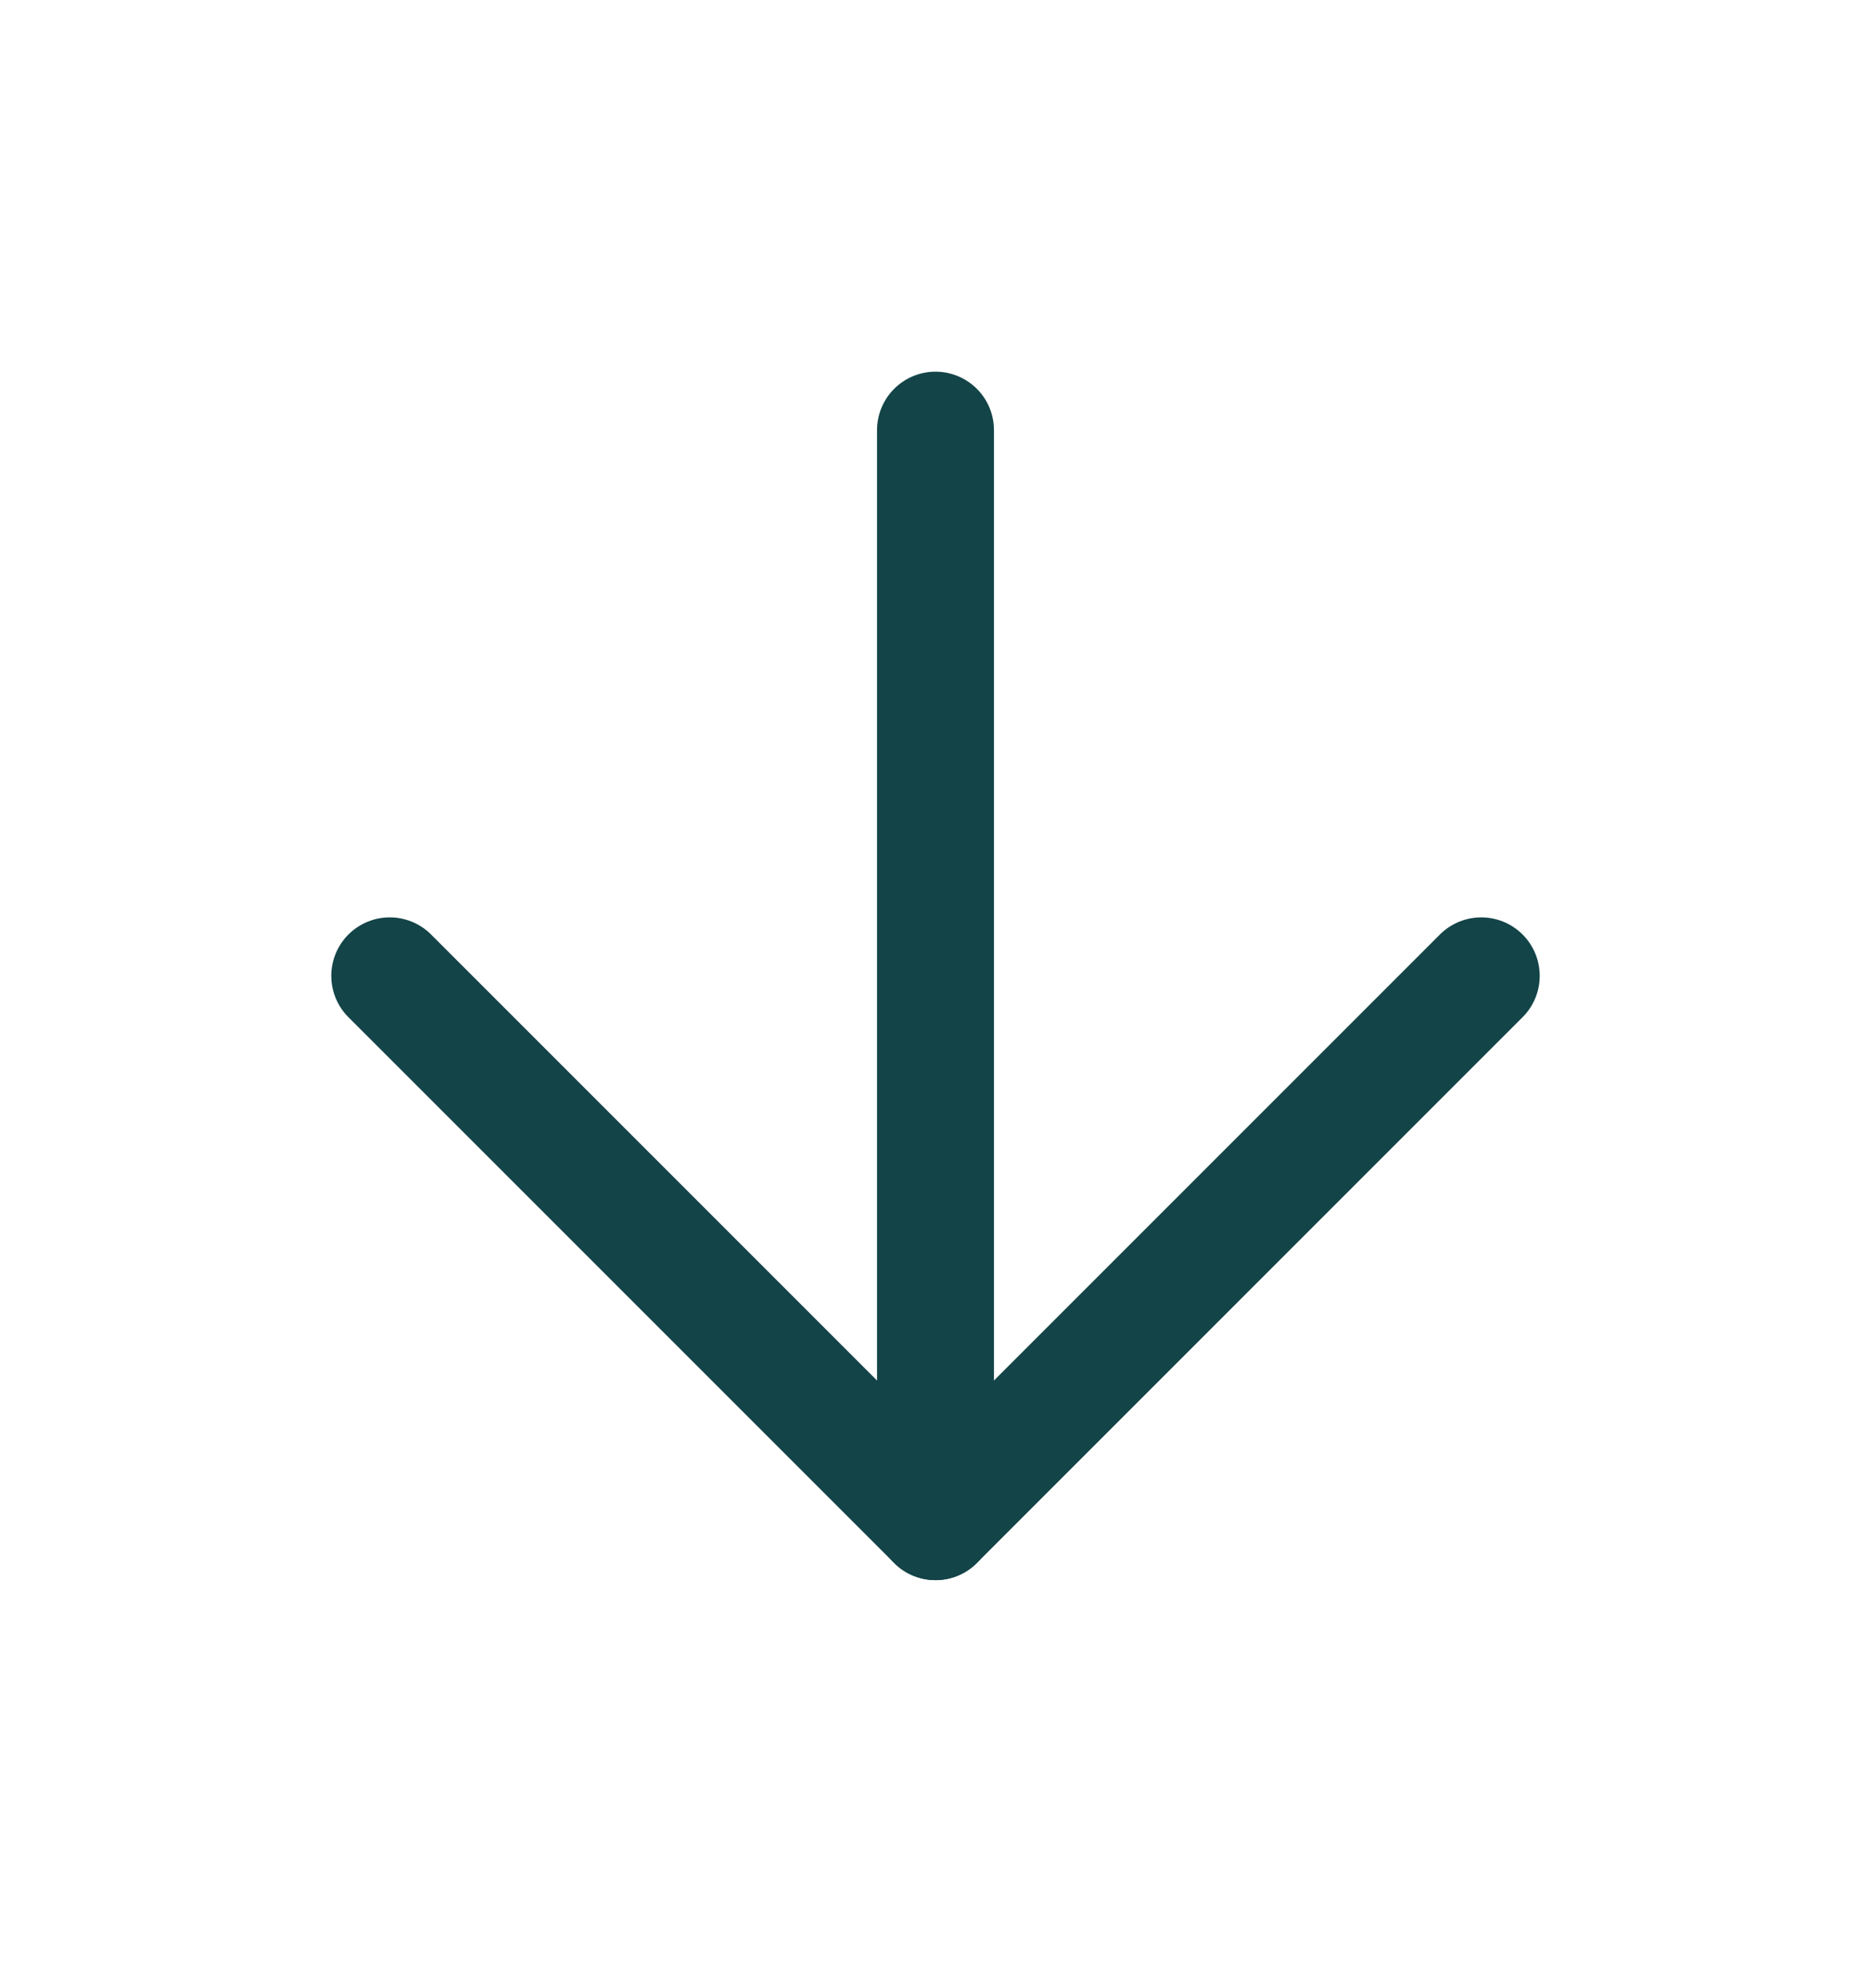
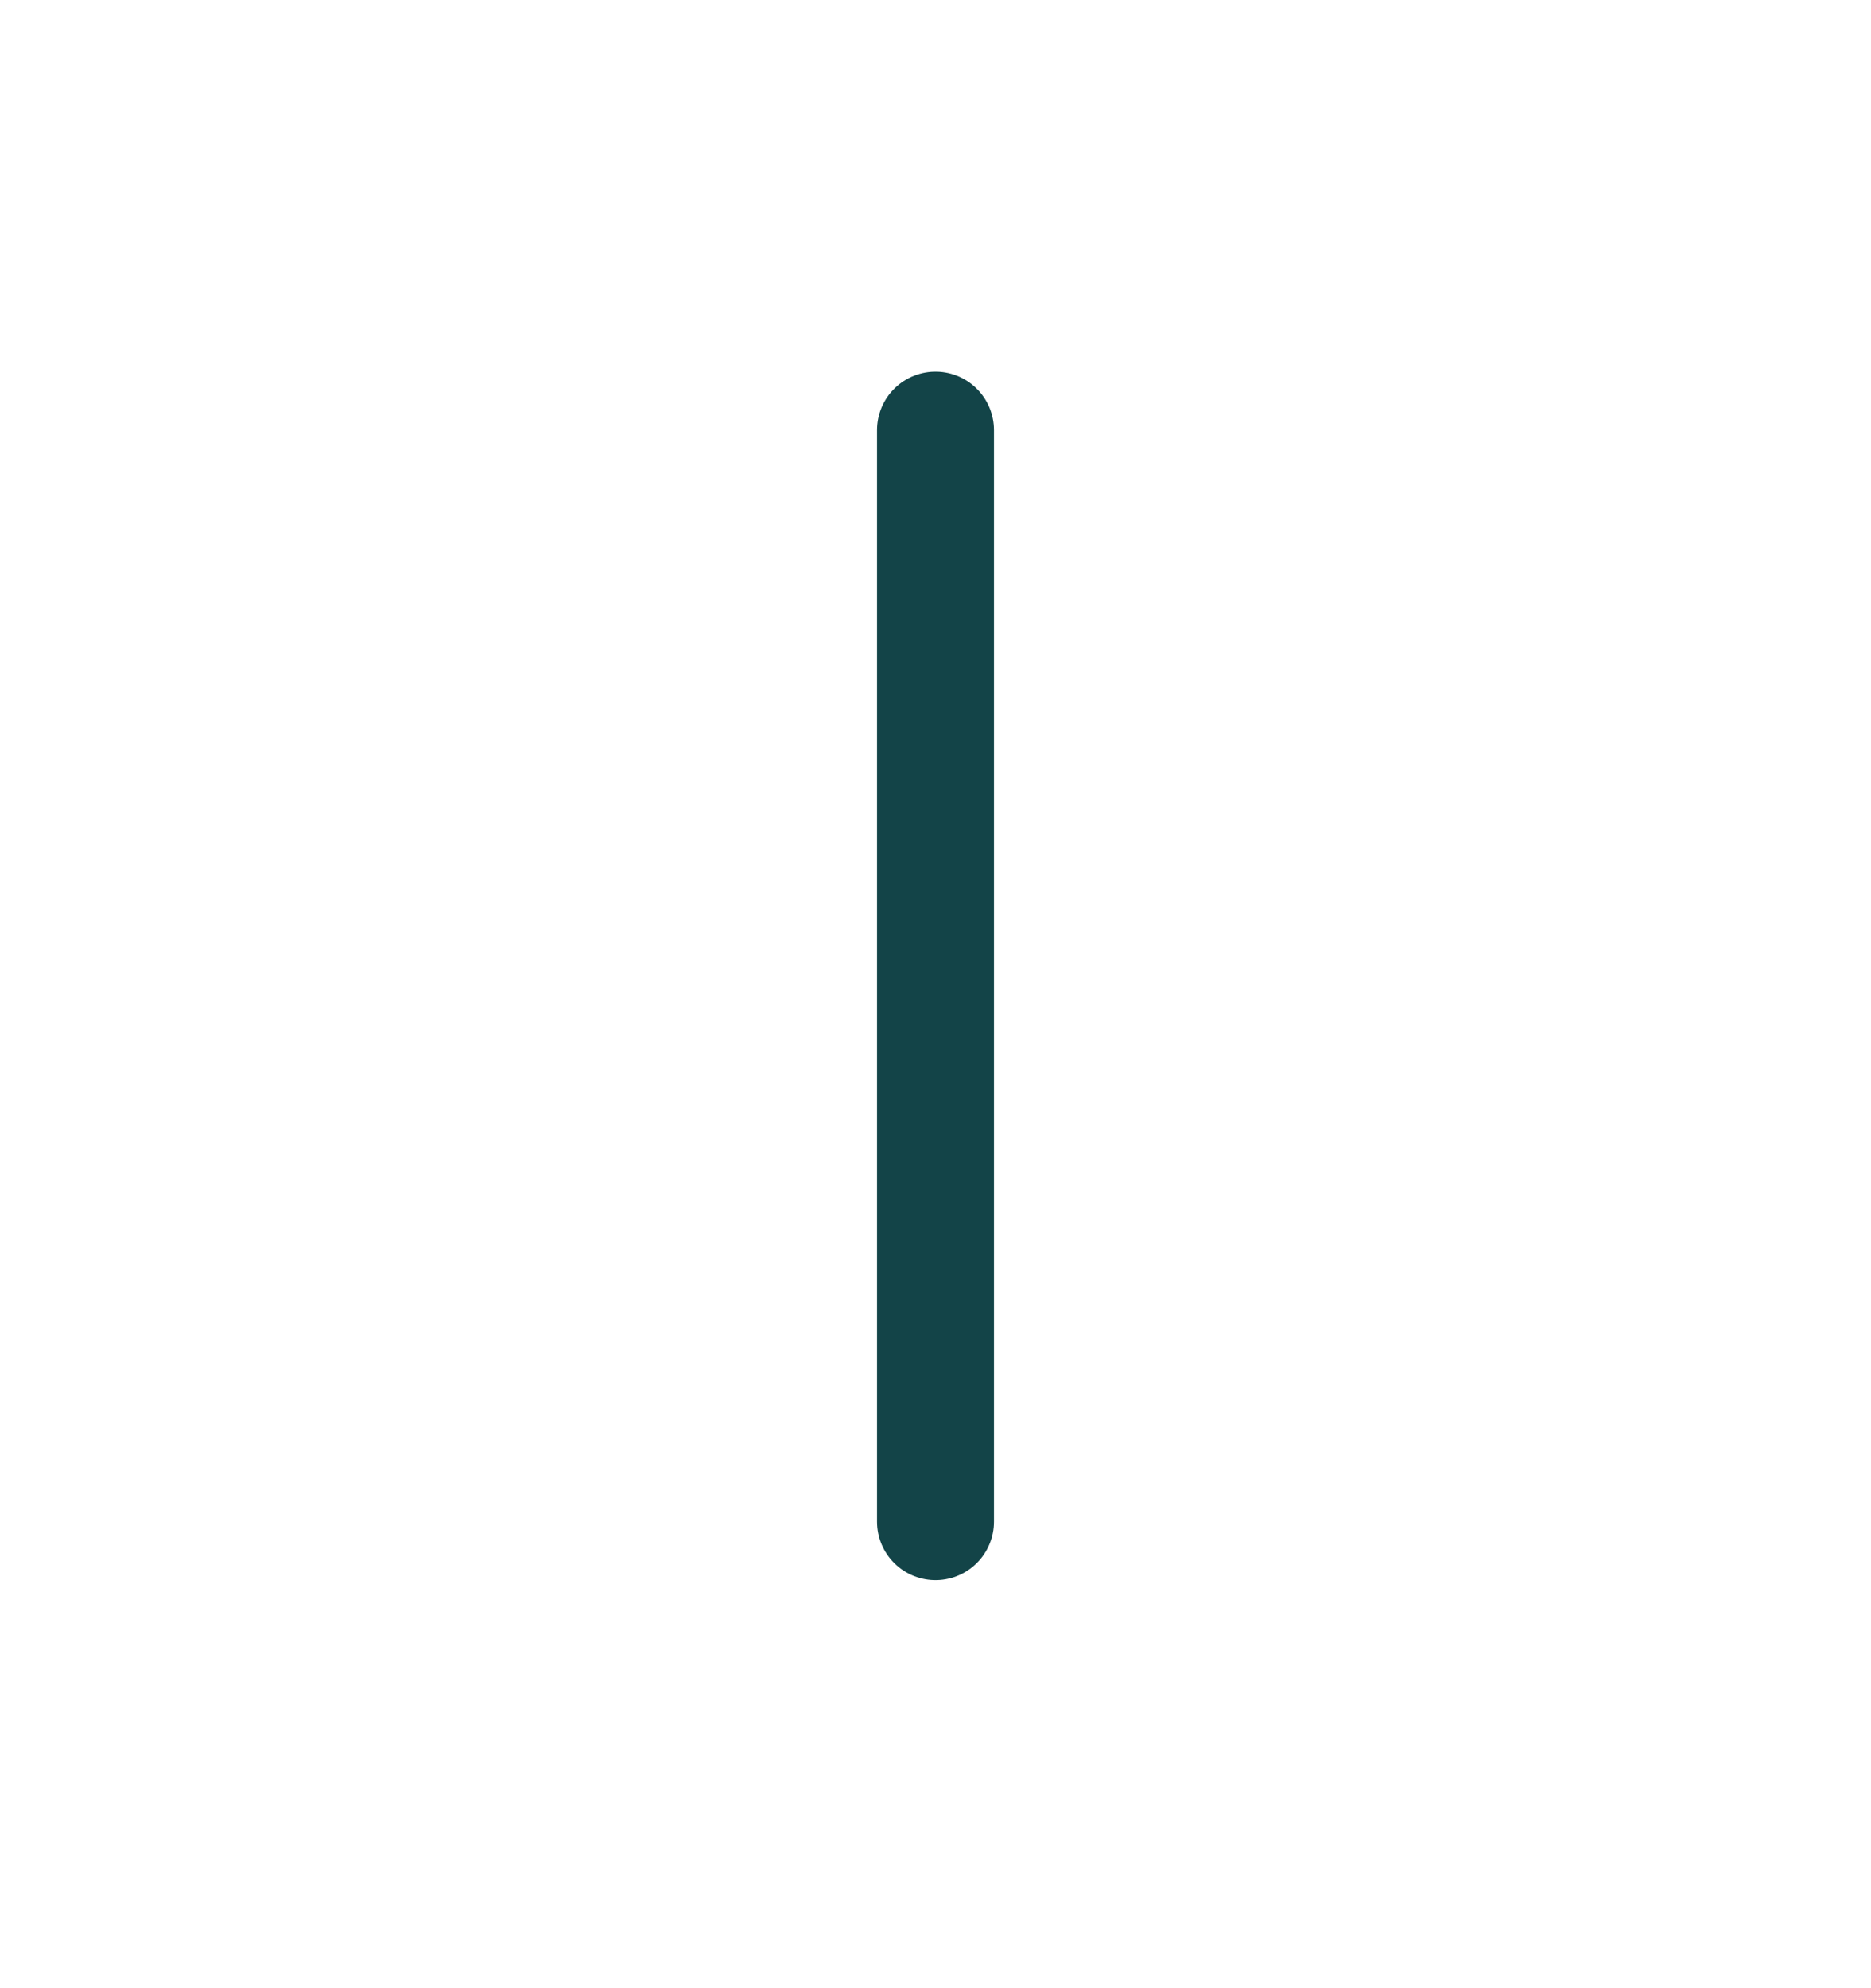
<svg xmlns="http://www.w3.org/2000/svg" width="16" height="17" viewBox="0 0 16 17" fill="none">
  <path d="M8 3.678V13.011" stroke="#134448" stroke-linecap="round" stroke-linejoin="round" />
-   <path d="M12.667 8.344L8 13.011L3.333 8.344" stroke="#134448" stroke-linecap="round" stroke-linejoin="round" />
</svg>